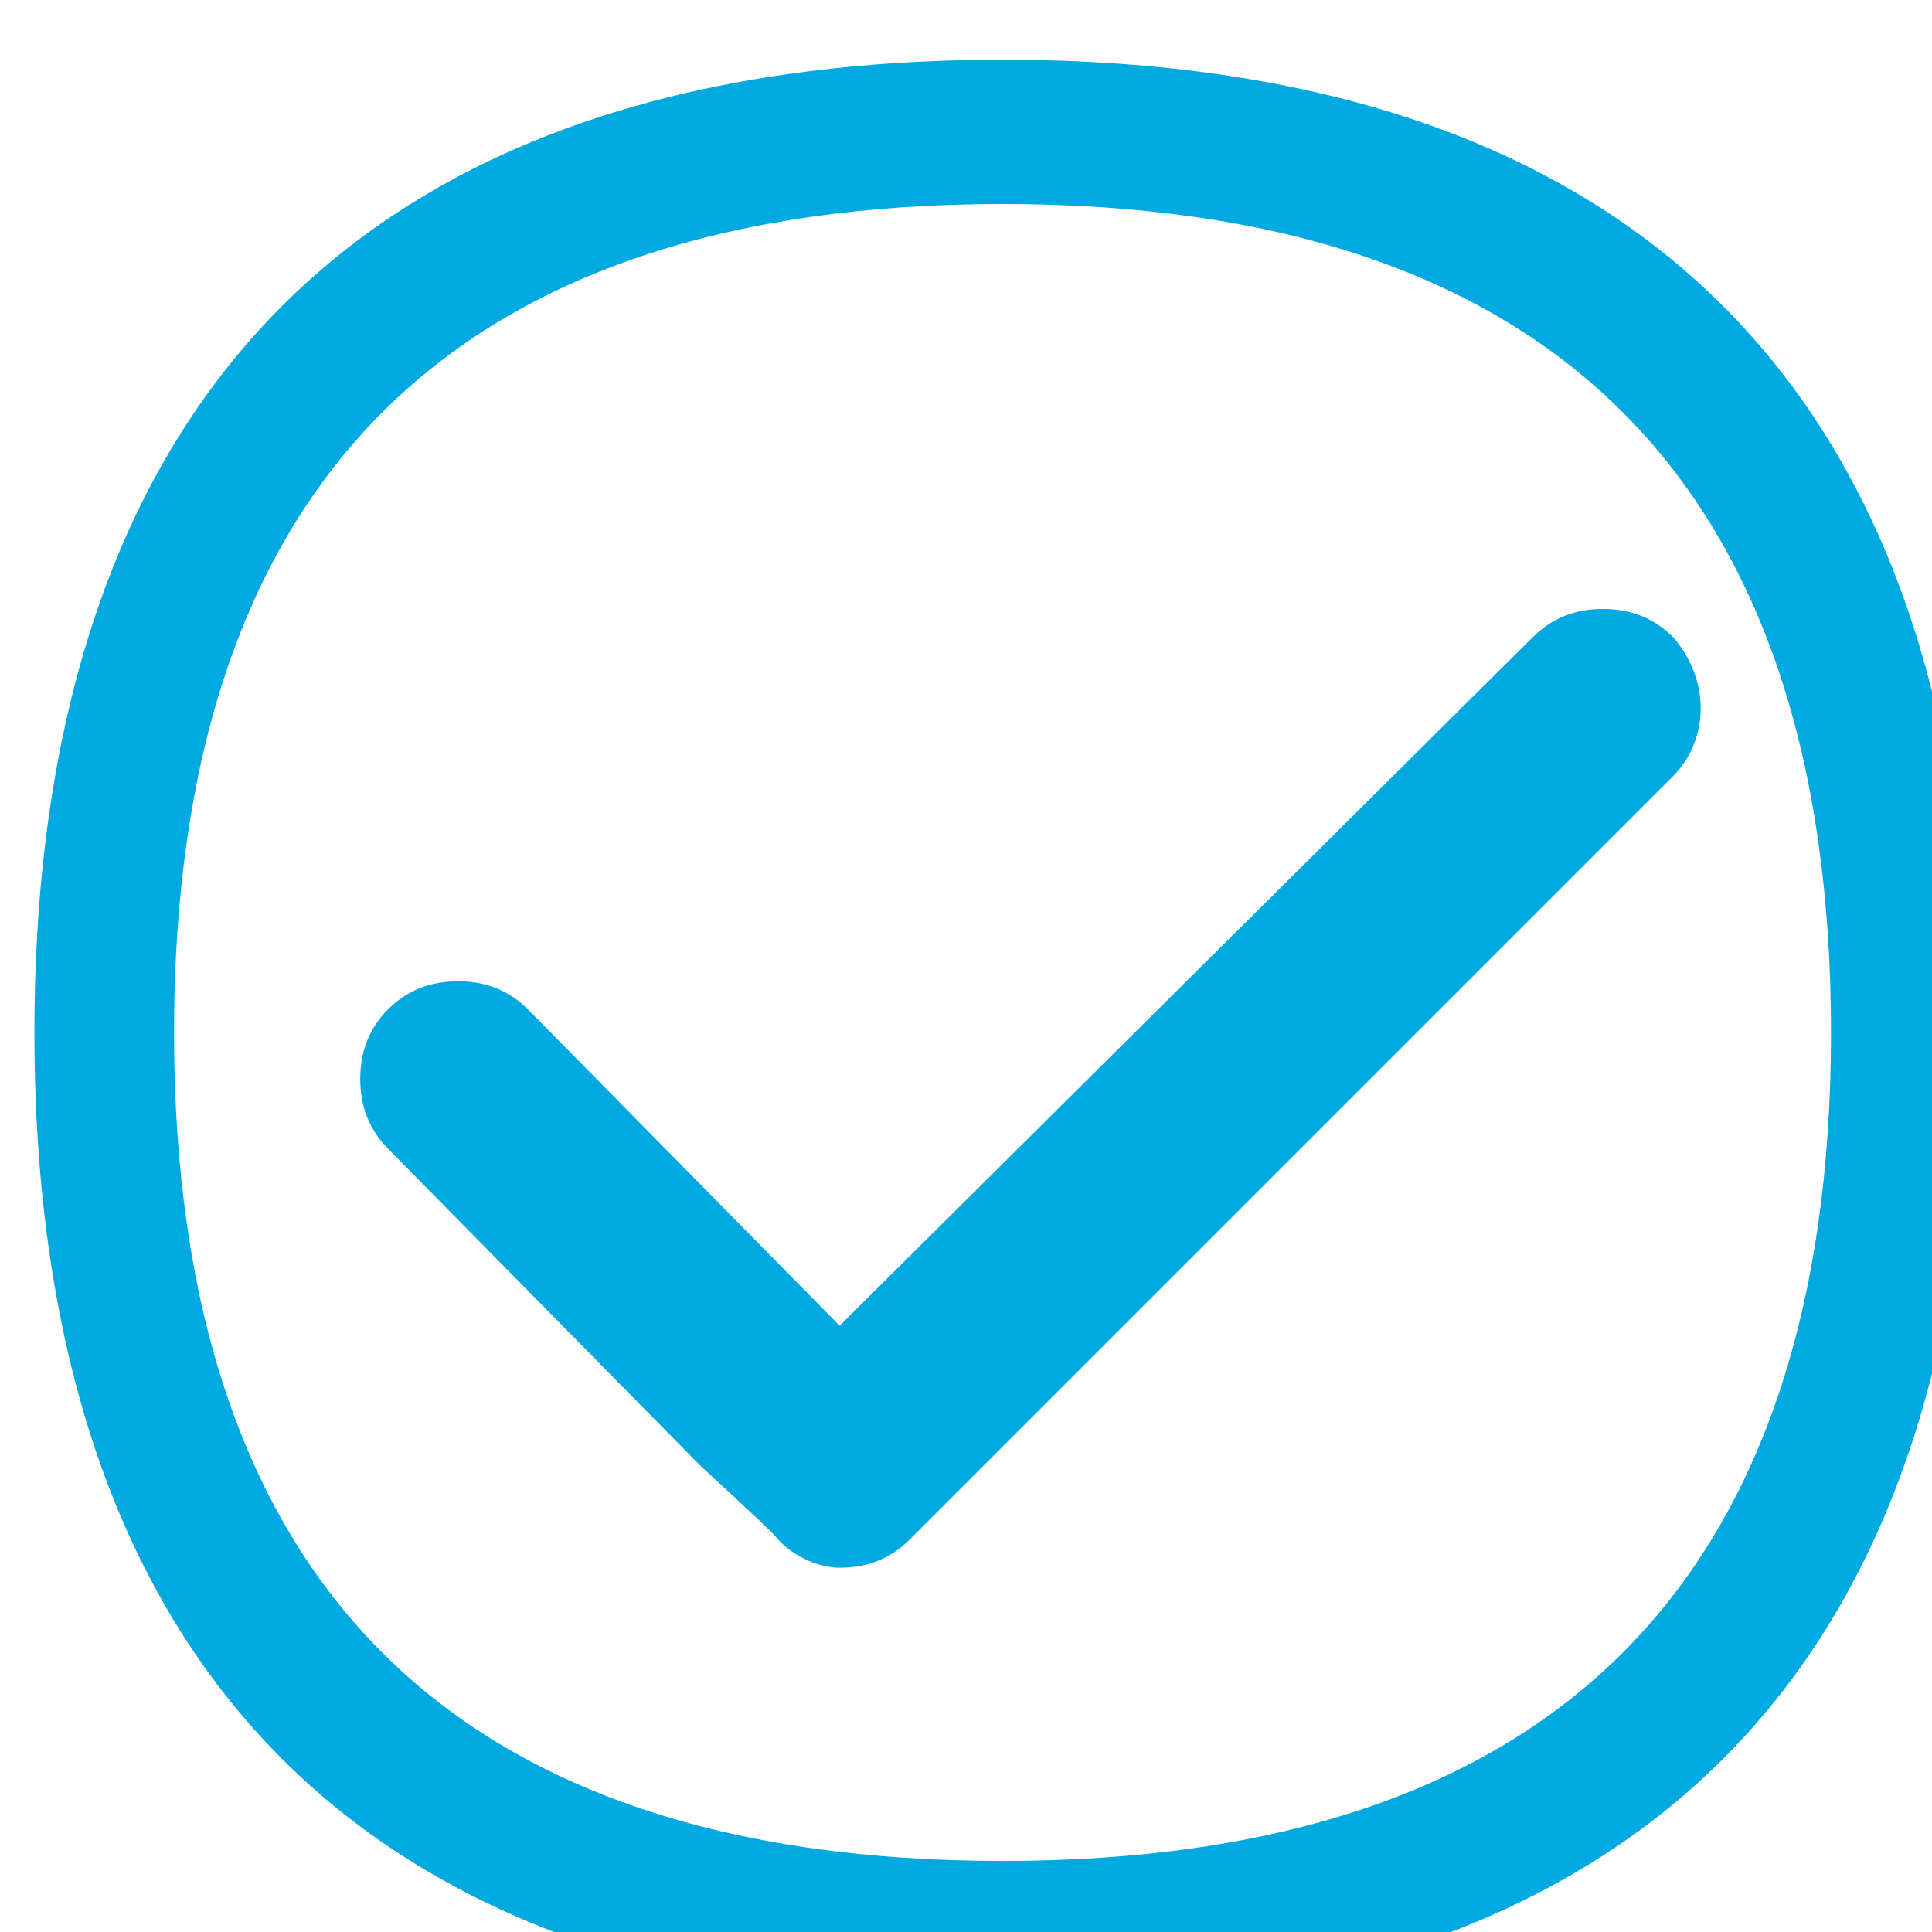
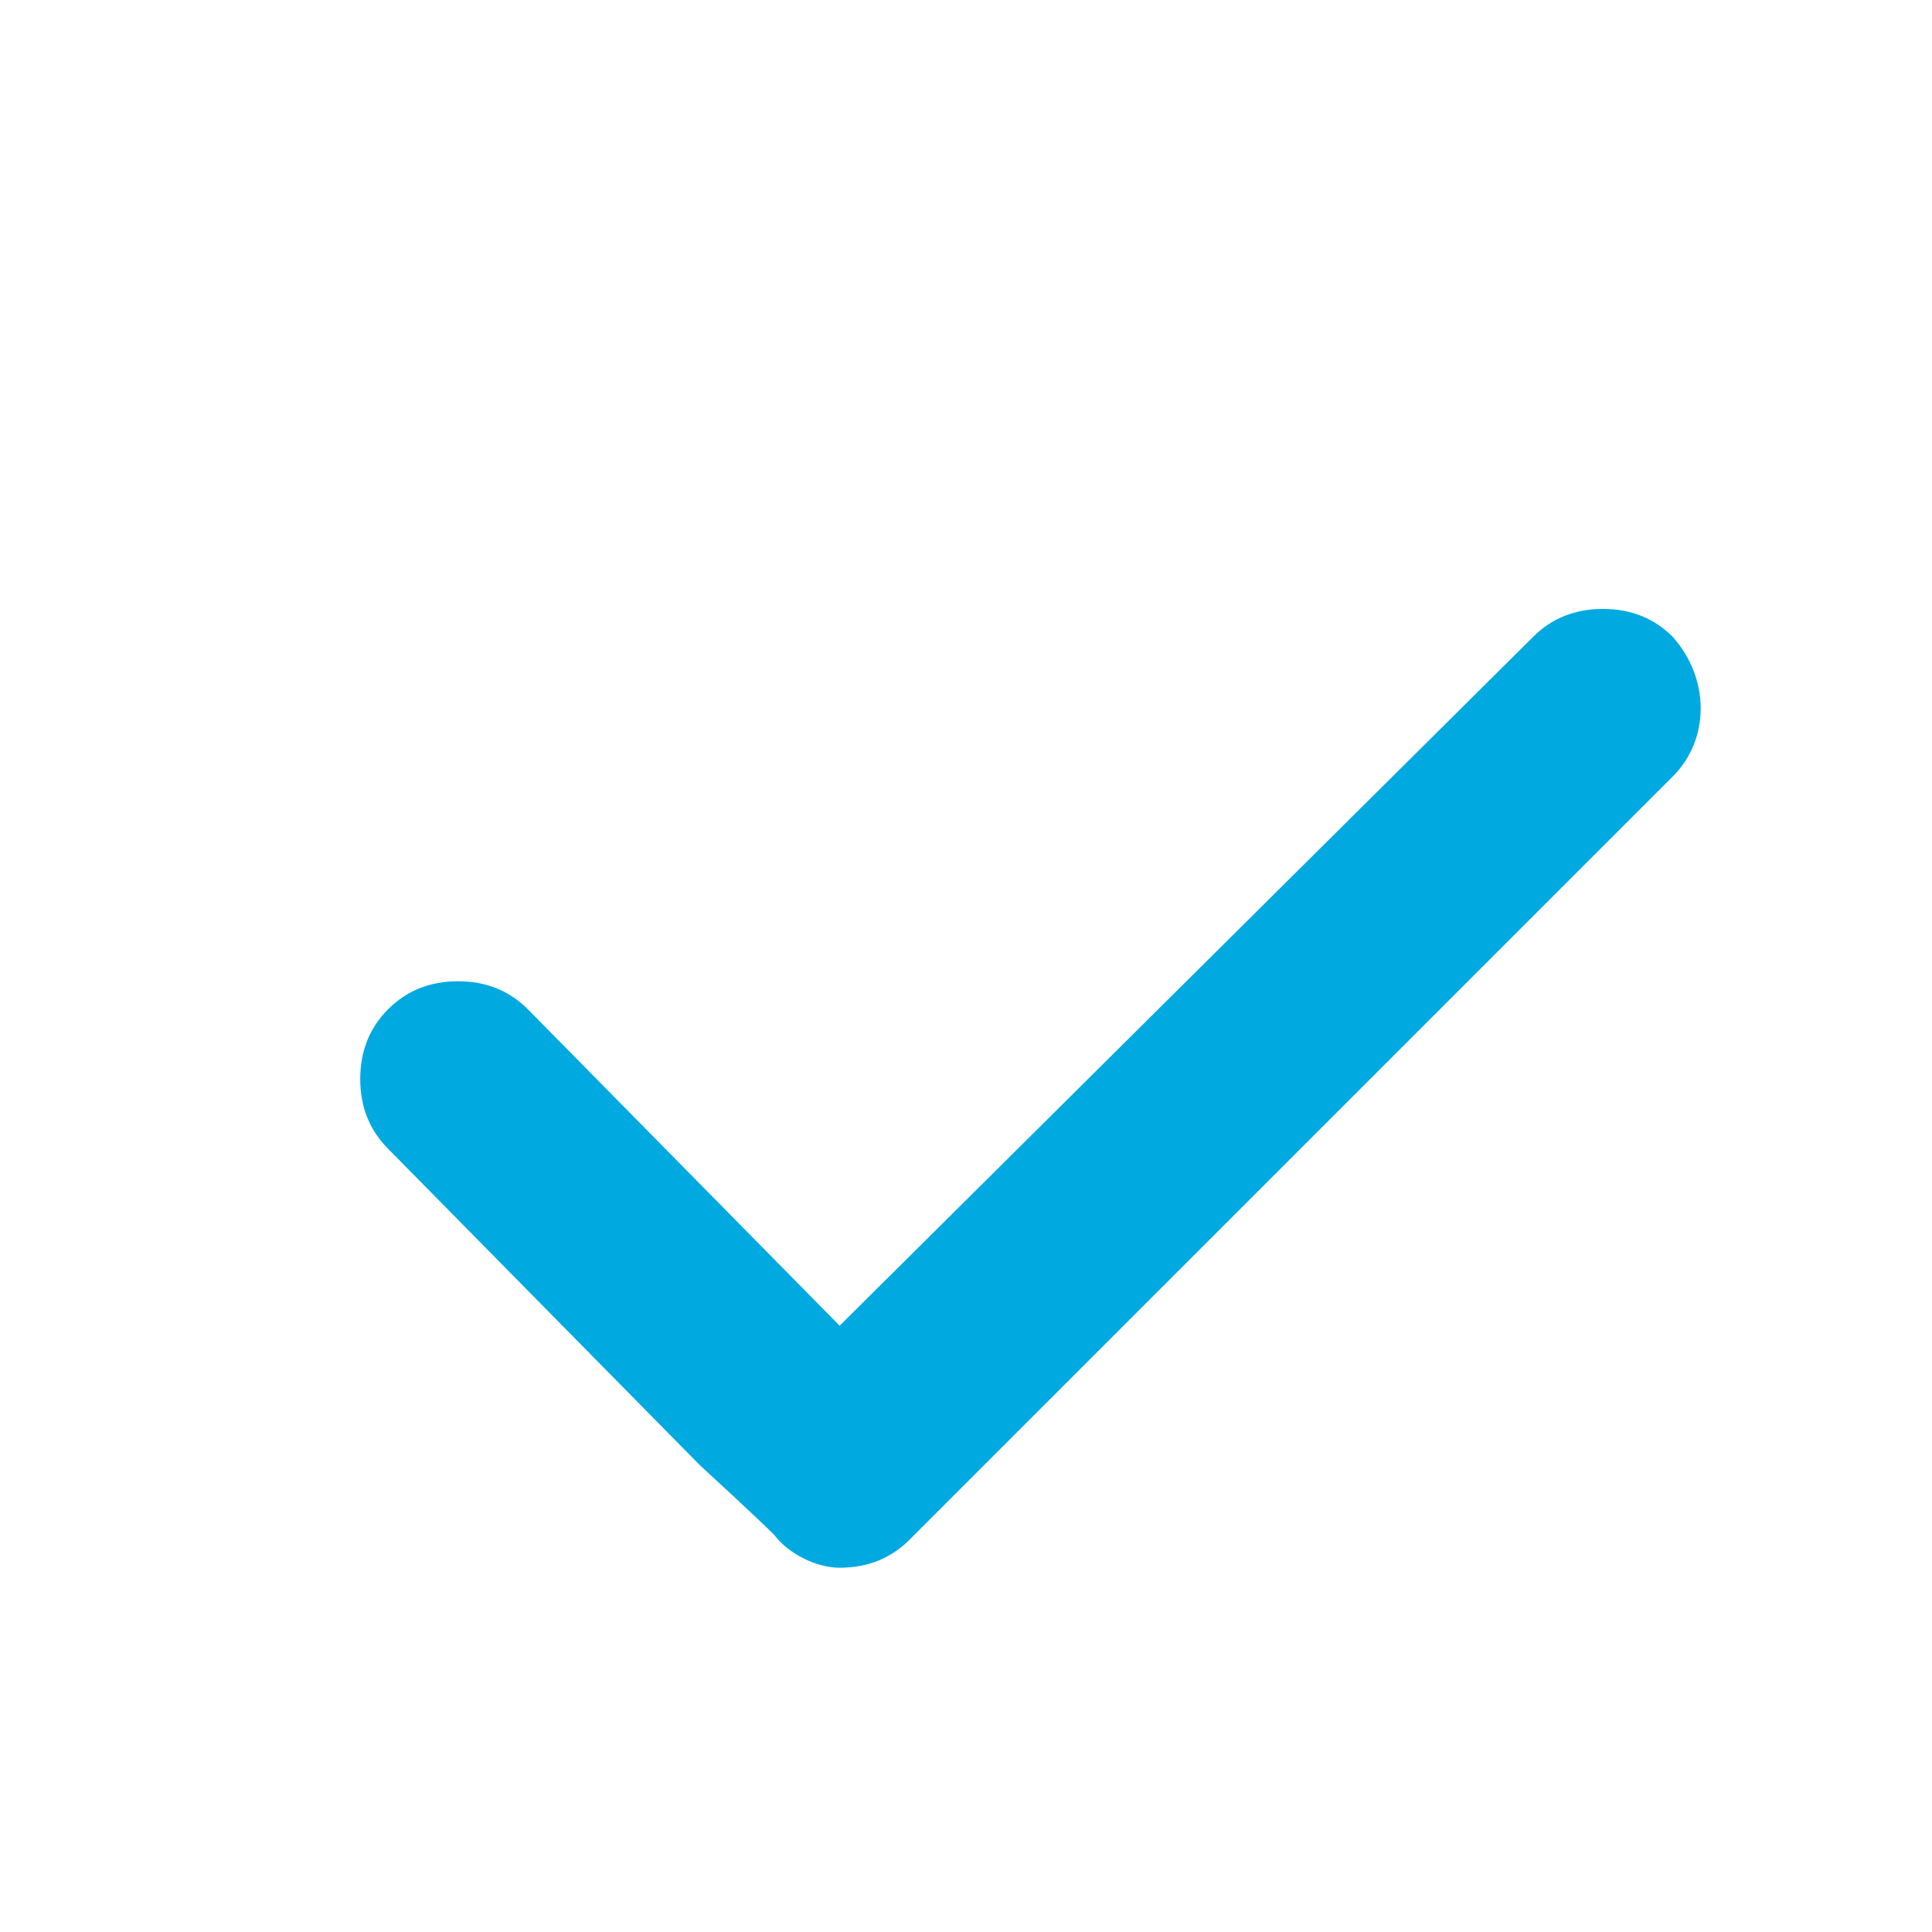
<svg xmlns="http://www.w3.org/2000/svg" xmlns:ns1="http://www.inkscape.org/namespaces/inkscape" xmlns:ns2="http://sodipodi.sourceforge.net/DTD/sodipodi-0.dtd" width="11mm" height="11mm" viewBox="0 0 11 11" version="1.1" id="svg8" ns1:version="0.92.0 r15299" ns2:docname="listo.svg">
  <defs id="defs2" />
  <ns2:namedview id="base" pagecolor="#ffffff" bordercolor="#666666" borderopacity="1.0" ns1:pageopacity="0.0" ns1:pageshadow="2" ns1:zoom="2.8" ns1:cx="88.981699" ns1:cy="81.430003" ns1:document-units="mm" ns1:current-layer="layer1" showgrid="false" ns1:window-width="1366" ns1:window-height="706" ns1:window-x="-8" ns1:window-y="-8" ns1:window-maximized="1" />
  <g ns1:label="Capa 1" ns1:groupmode="layer" id="layer1" transform="translate(0,-286)">
    <g id="XMLID_2028_" transform="matrix(0.265,0,0,0.265,-78.668,183.626)">
      <g id="XMLID_2029_">
-         <path d="m 318.4,429.4 c -13.6,0 -20.8,-7.2 -20.8,-20.9 0,-13.7 7.2,-20.9 20.8,-20.9 13.6,0 20.8,7.2 20.8,20.9 0,13.7 -7.2,20.9 -20.8,20.9 z m 0,-38.7 c -11.8,0 -17.8,6 -17.8,17.8 0,11.8 6,17.8 17.8,17.8 11.8,0 17.8,-6 17.8,-17.8 0,-11.8 -6,-17.8 -17.8,-17.8 z" class="st0" id="XMLID_2030_" ns1:connector-curvature="0" style="fill:#00a9e0" />
-       </g>
+         </g>
      <path d="m 314.9,420 c 0.6,0 1.1,-0.2 1.5,-0.6 l 6.7,-6.7 3,-3 6.7,-6.7 c 0.8,-0.8 0.8,-2.1 0,-3 -0.4,-0.4 -0.9,-0.6 -1.5,-0.6 -0.6,0 -1.1,0.2 -1.5,0.6 l -14.9,14.8 -6.7,-6.8 c -0.4,-0.4 -0.9,-0.6 -1.5,-0.6 -0.6,0 -1.1,0.2 -1.5,0.6 -0.4,0.4 -0.6,0.9 -0.6,1.5 0,0.6 0.2,1.1 0.6,1.5 l 6.7,6.8 c 0,0 1.2,1.1 1.6,1.5 0.3,0.4 0.9,0.7 1.4,0.7 z" class="st0" id="XMLID_2033_" ns1:connector-curvature="0" style="fill:#00a9e0" />
    </g>
  </g>
  <style id="style4485" type="text/css">
	.st0{fill:#00A9E0;}
</style>
</svg>